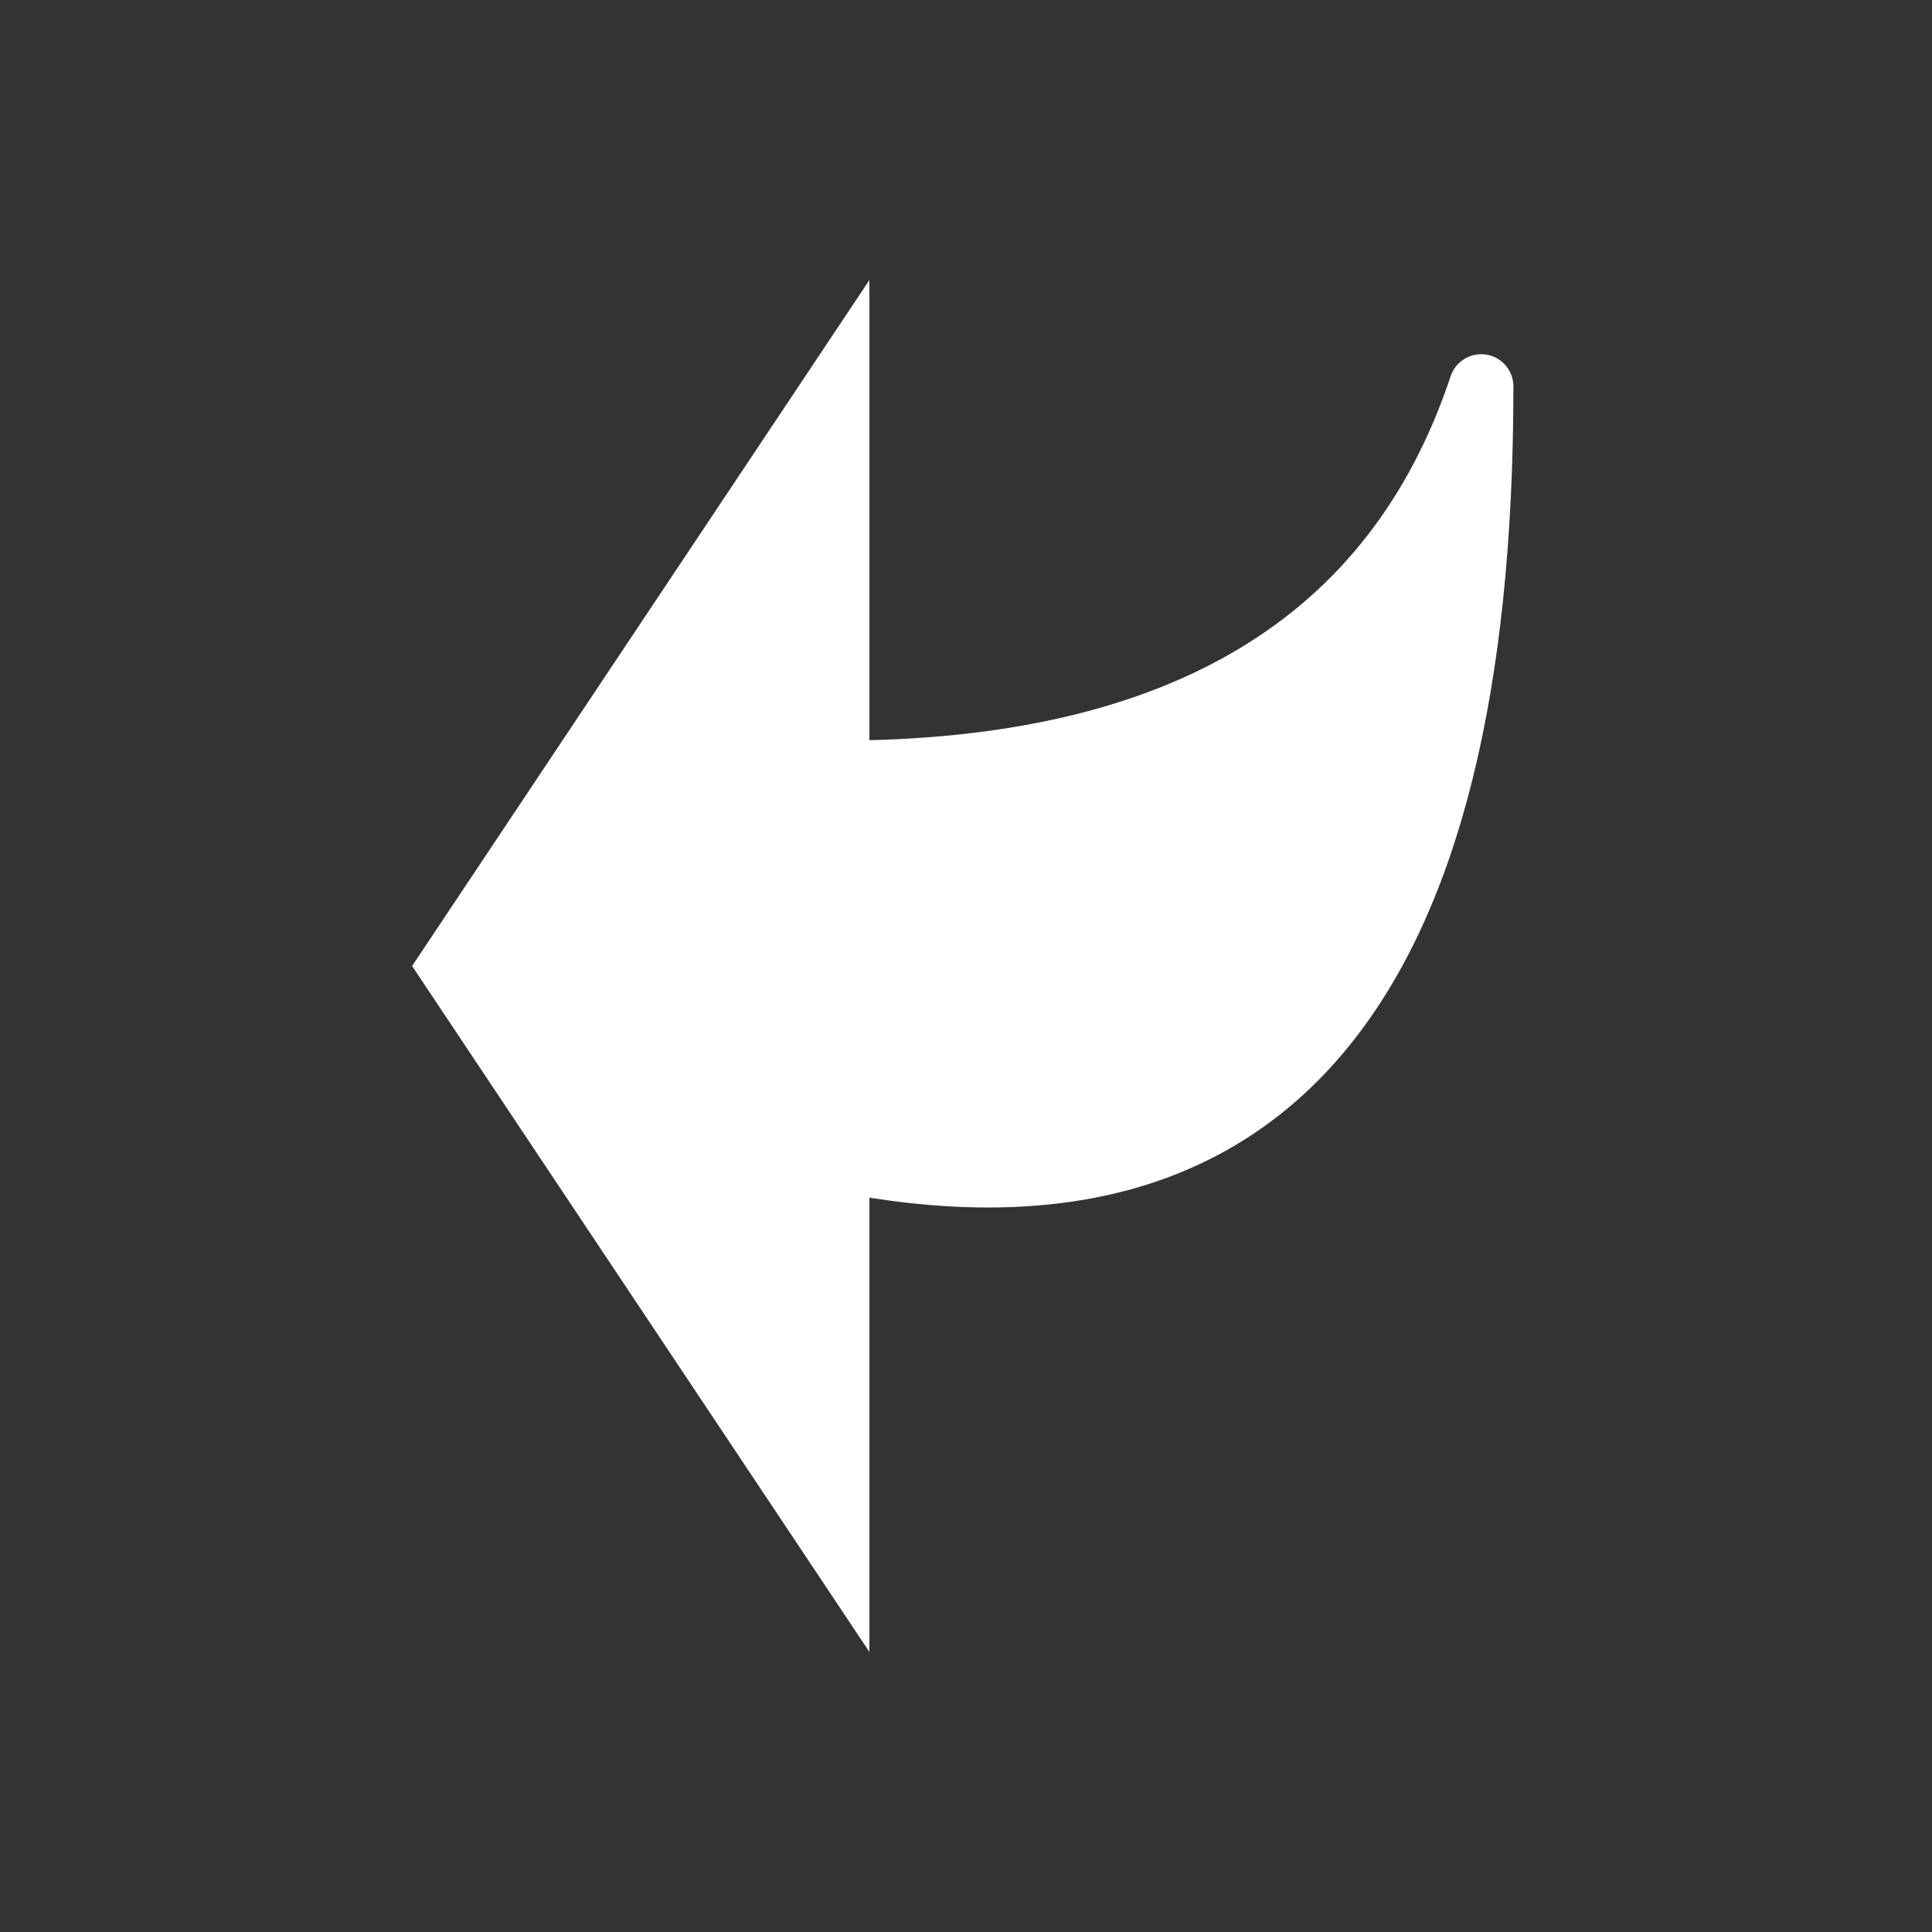
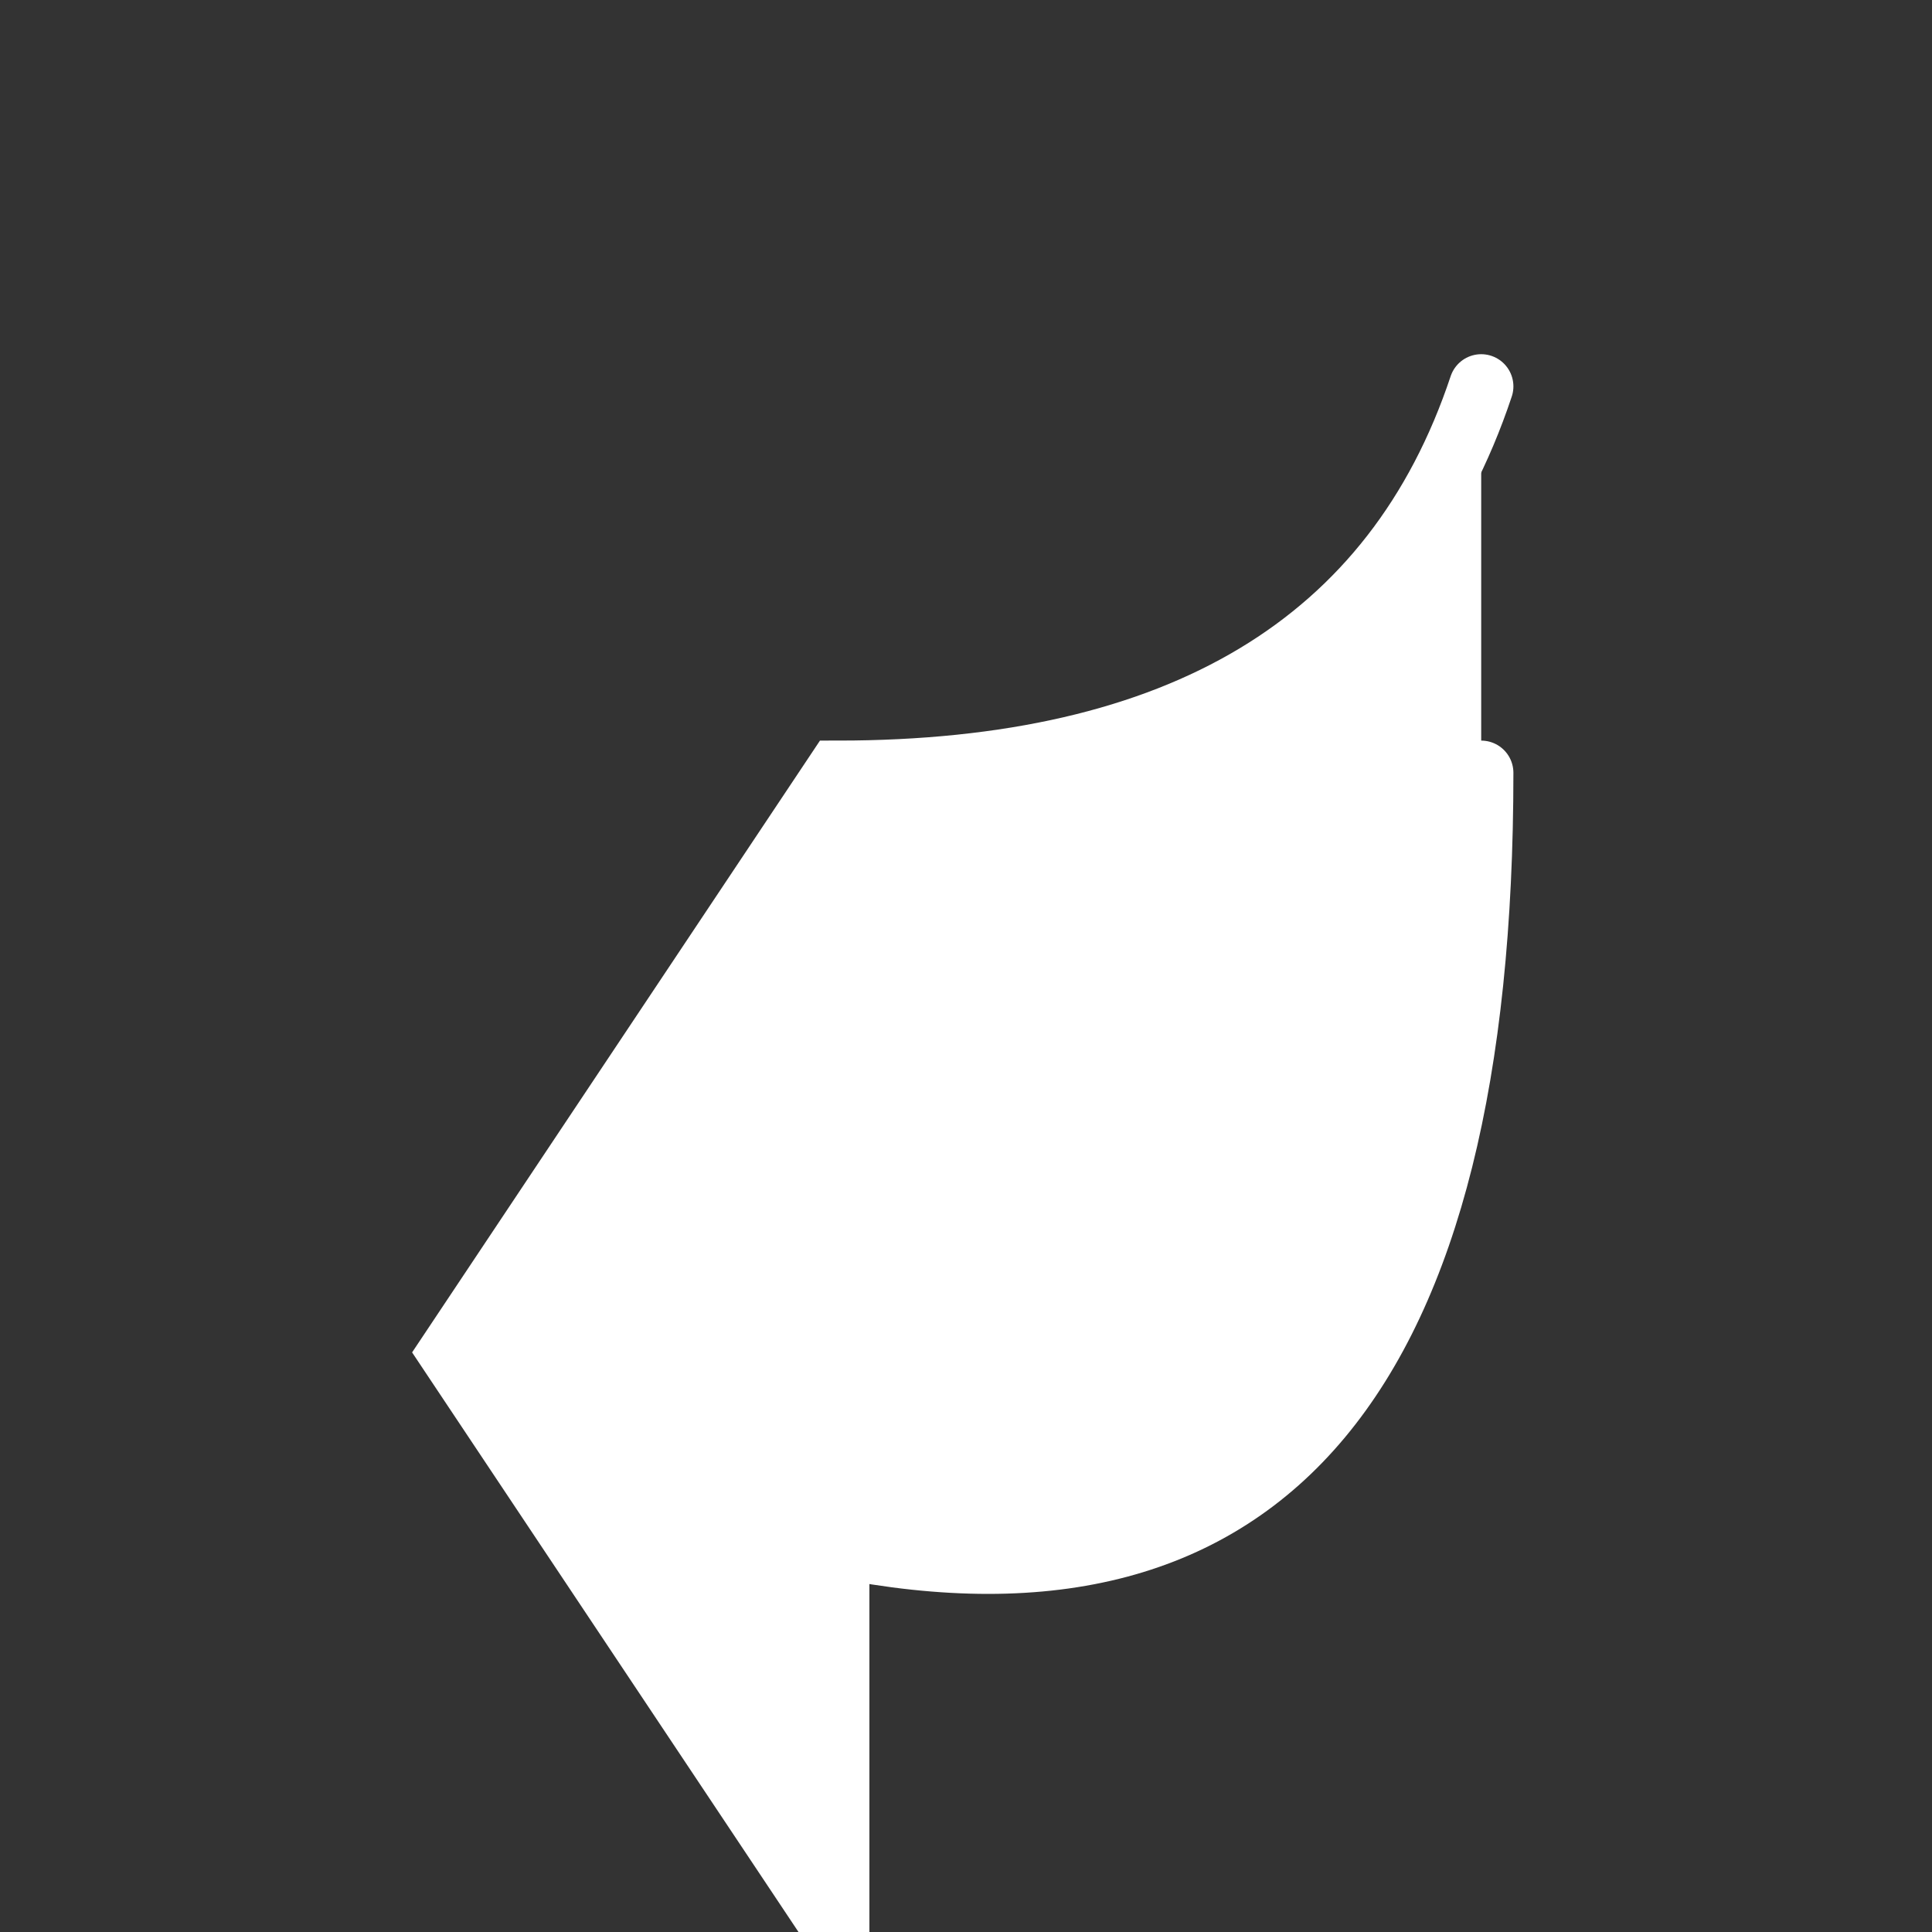
<svg xmlns="http://www.w3.org/2000/svg" width="100%" height="100%" viewBox="0 0 30 30">
  <rect x="0" y="0" width="30" height="30" fill="#333333" stroke="none" />
-   <path d="M 23 6 q -2 6 -10 6 v -6 l -6 9 l 6 9 v -6 q 10 2 10 -12" stroke-width="1" stroke="#fff" fill="white" stroke-linecap="round" />
+   <path d="M 23 6 q -2 6 -10 6 l -6 9 l 6 9 v -6 q 10 2 10 -12" stroke-width="1" stroke="#fff" fill="white" stroke-linecap="round" />
</svg>